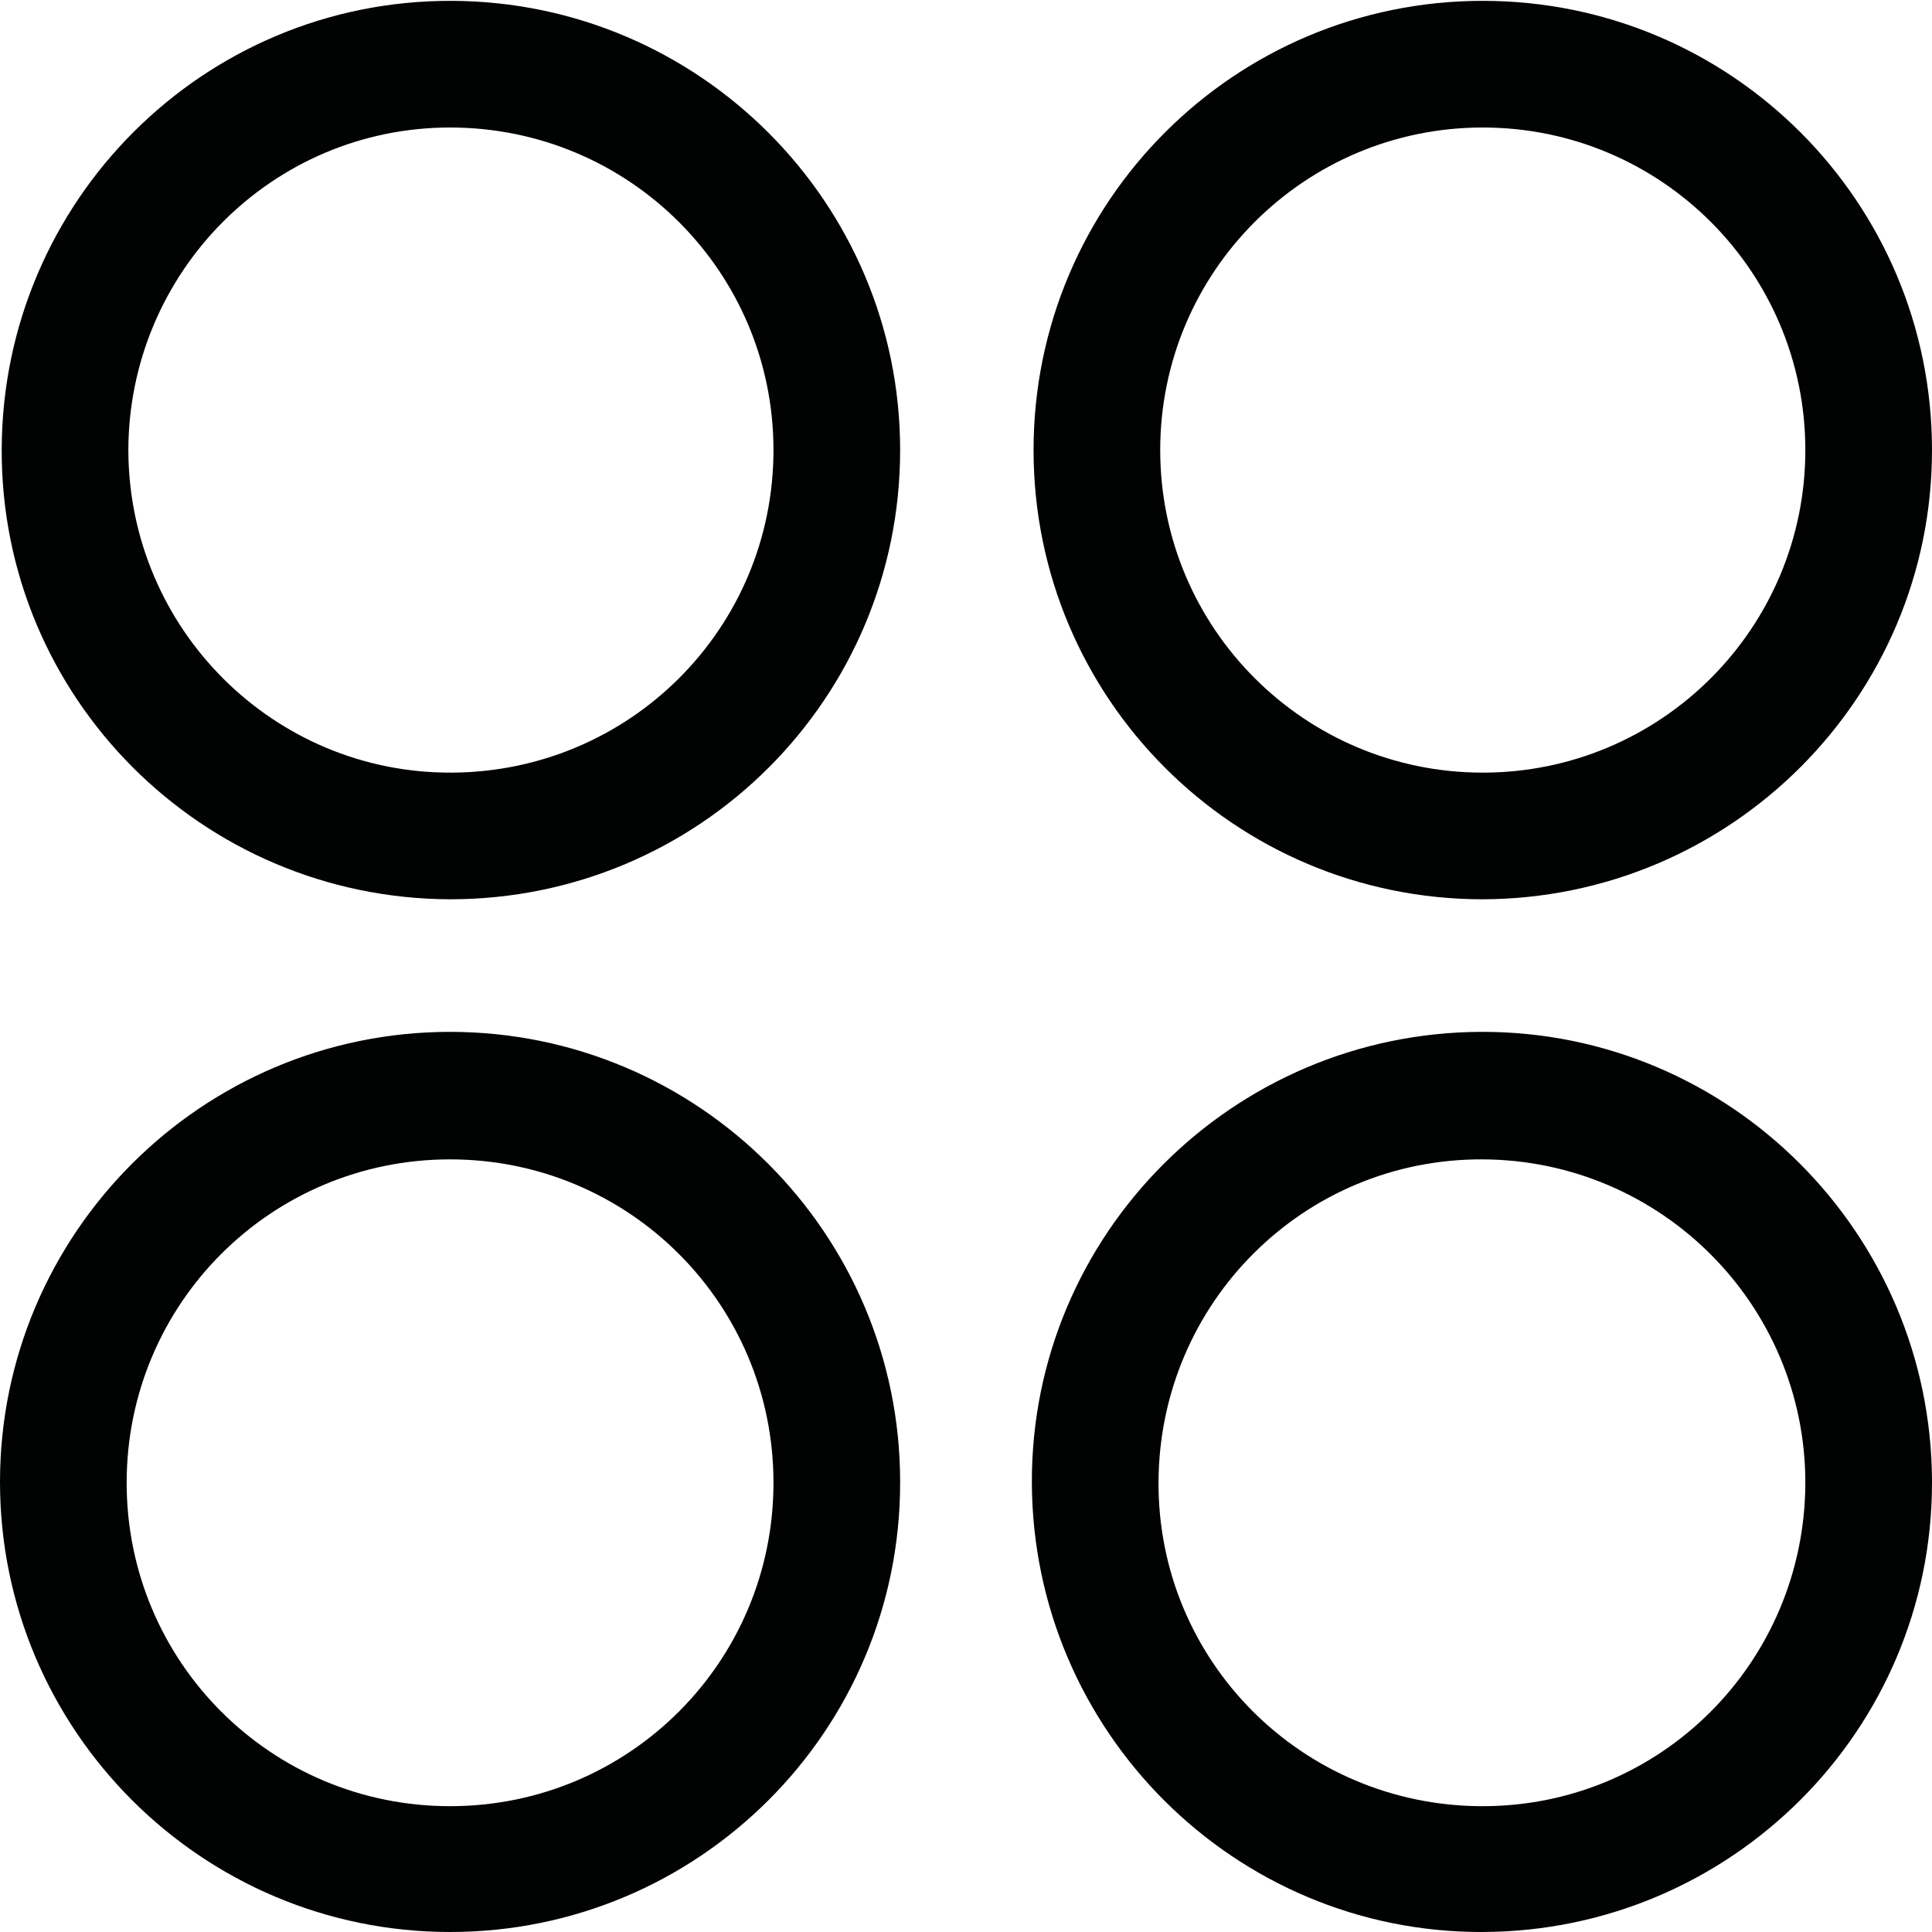
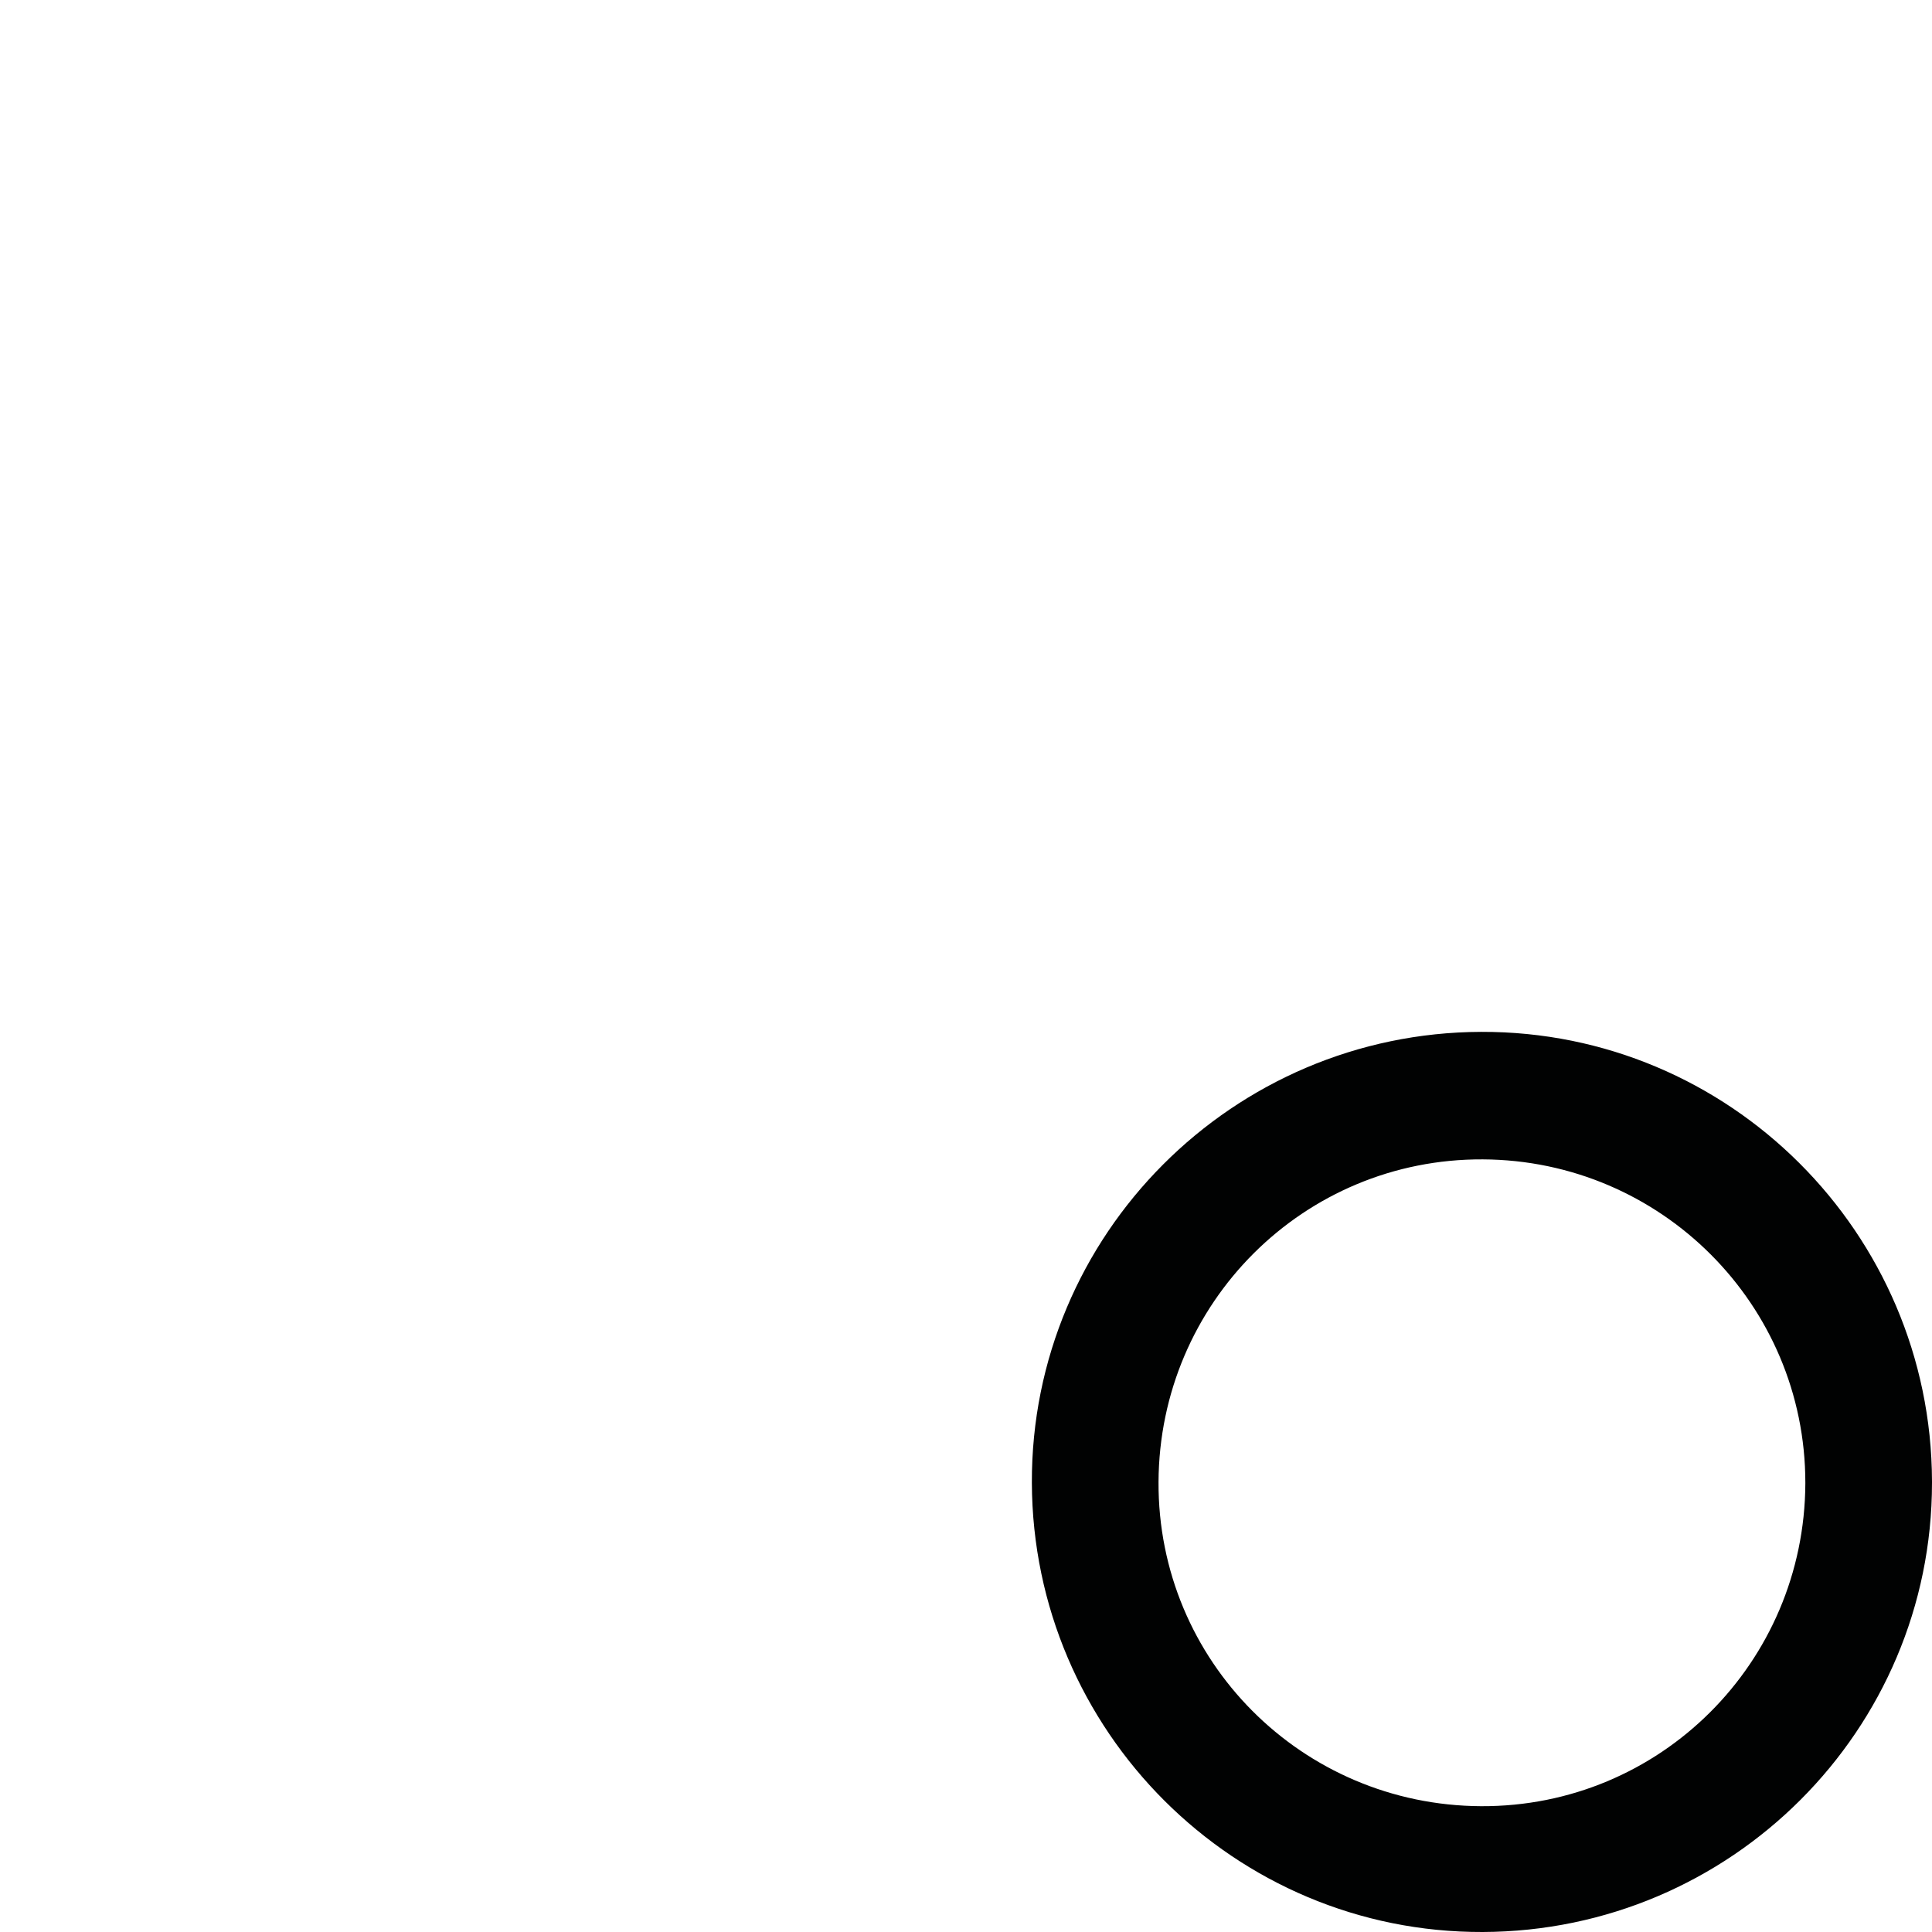
<svg xmlns="http://www.w3.org/2000/svg" version="1.1" id="Layer_1" x="0px" y="0px" viewBox="0 0 22.88 22.88" style="enable-background:new 0 0 22.88 22.88;" xml:space="preserve">
  <style type="text/css">
	.st0{fill:#010202;}
</style>
  <g>
-     <path class="st0" d="M5.33,10.65c-2.94-0.01-5.32-2.39-5.31-5.33S2.41,0,5.35,0.01c2.93,0.01,5.31,2.39,5.31,5.32   C10.66,8.27,8.28,10.65,5.33,10.65C5.34,10.65,5.34,10.65,5.33,10.65z M5.33,1.51c-2.11,0-3.81,1.72-3.81,3.83   c0.01,2.11,1.72,3.82,3.83,3.81s3.81-1.71,3.81-3.82S7.45,1.51,5.33,1.51C5.34,1.51,5.34,1.51,5.33,1.51z" />
-     <path class="st0" d="M17.56,10.65c-2.94,0-5.32-2.38-5.32-5.32s2.38-5.32,5.32-5.32s5.32,2.38,5.32,5.32l0,0   C22.88,8.26,20.5,10.64,17.56,10.65z M17.56,1.51c-2.11,0-3.82,1.71-3.82,3.82s1.71,3.82,3.82,3.82s3.82-1.71,3.82-3.82l0,0   C21.38,3.22,19.67,1.51,17.56,1.51z" />
-     <path class="st0" d="M5.33,22.88C2.39,22.88,0,20.49,0,17.55s2.39-5.33,5.33-5.33s5.33,2.39,5.33,5.33v0.01   C10.66,20.5,8.27,22.88,5.33,22.88z M5.33,13.73c-2.12,0-3.83,1.71-3.83,3.83s1.71,3.83,3.83,3.83s3.83-1.71,3.83-3.83l0,0   C9.16,15.44,7.45,13.73,5.33,13.73L5.33,13.73z" />
    <path class="st0" d="M17.56,22.88c-2.94,0.01-5.33-2.38-5.34-5.32s2.38-5.33,5.32-5.34s5.33,2.38,5.34,5.32c0,0.01,0,0.01,0,0.02   C22.88,20.49,20.5,22.87,17.56,22.88z M17.56,13.73c-2.12-0.01-3.83,1.7-3.84,3.82s1.7,3.83,3.82,3.84s3.83-1.7,3.84-3.82v-0.01   C21.38,15.45,19.67,13.74,17.56,13.73z" />
  </g>
</svg>